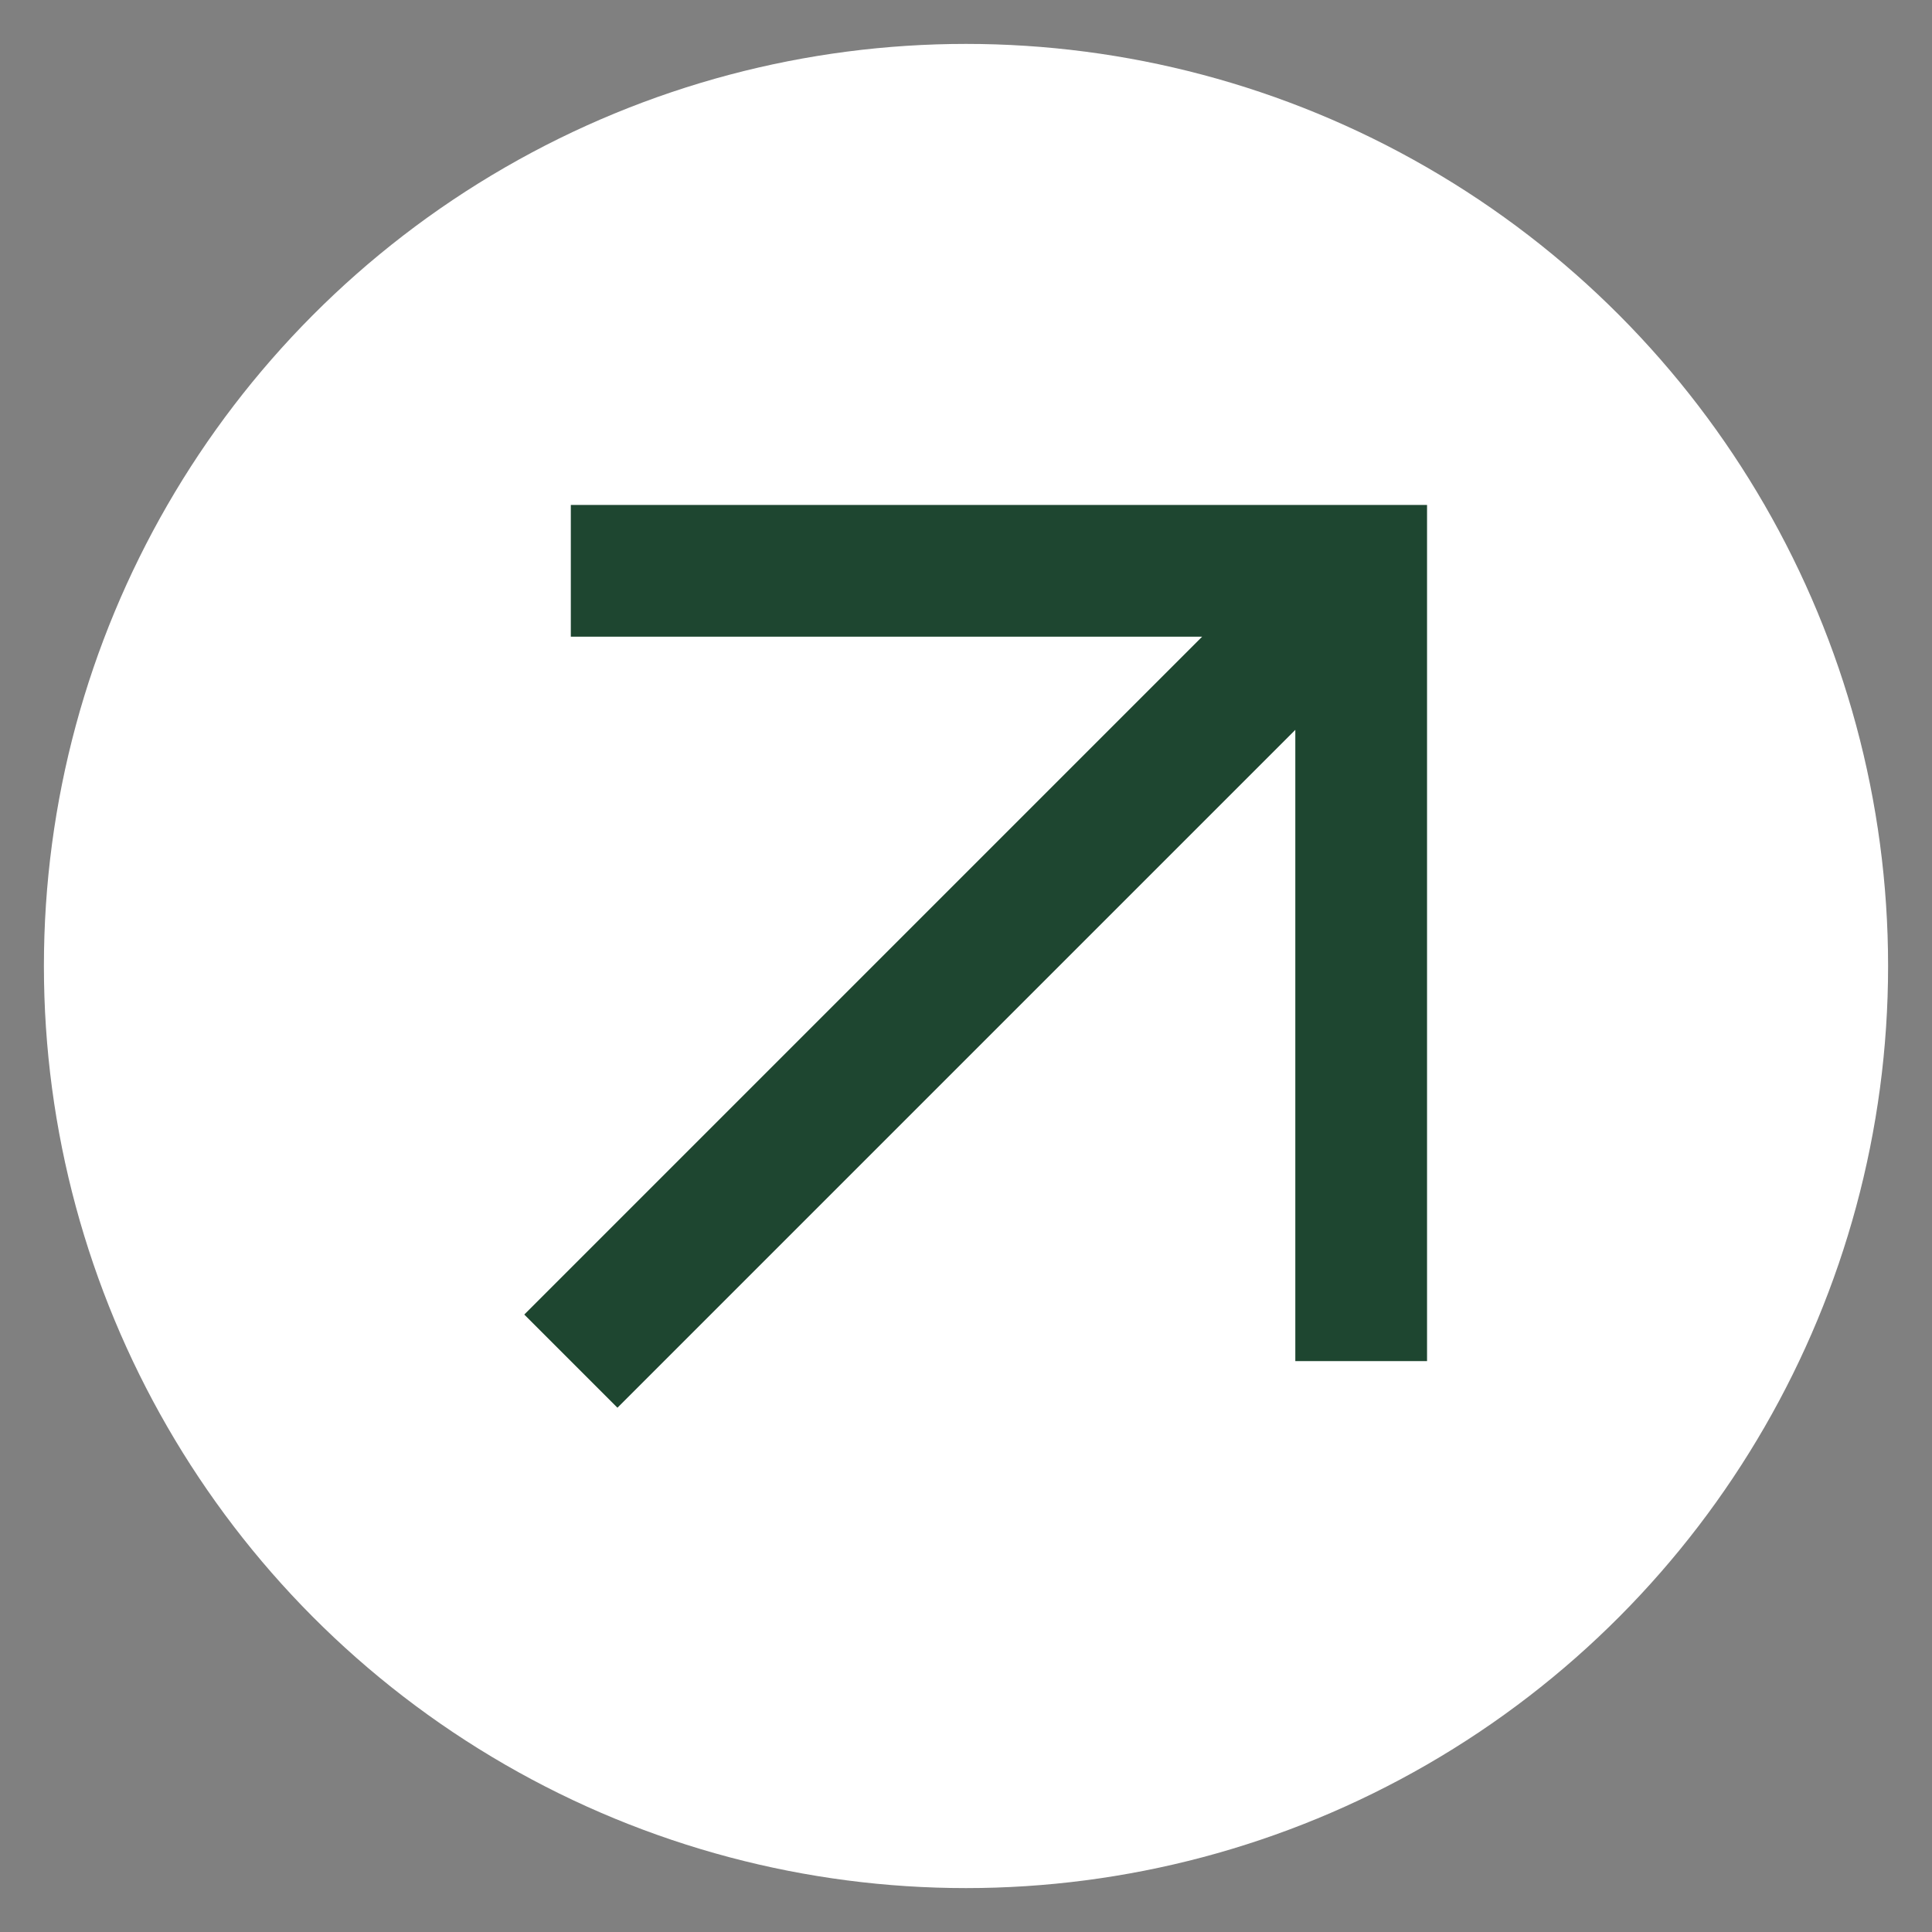
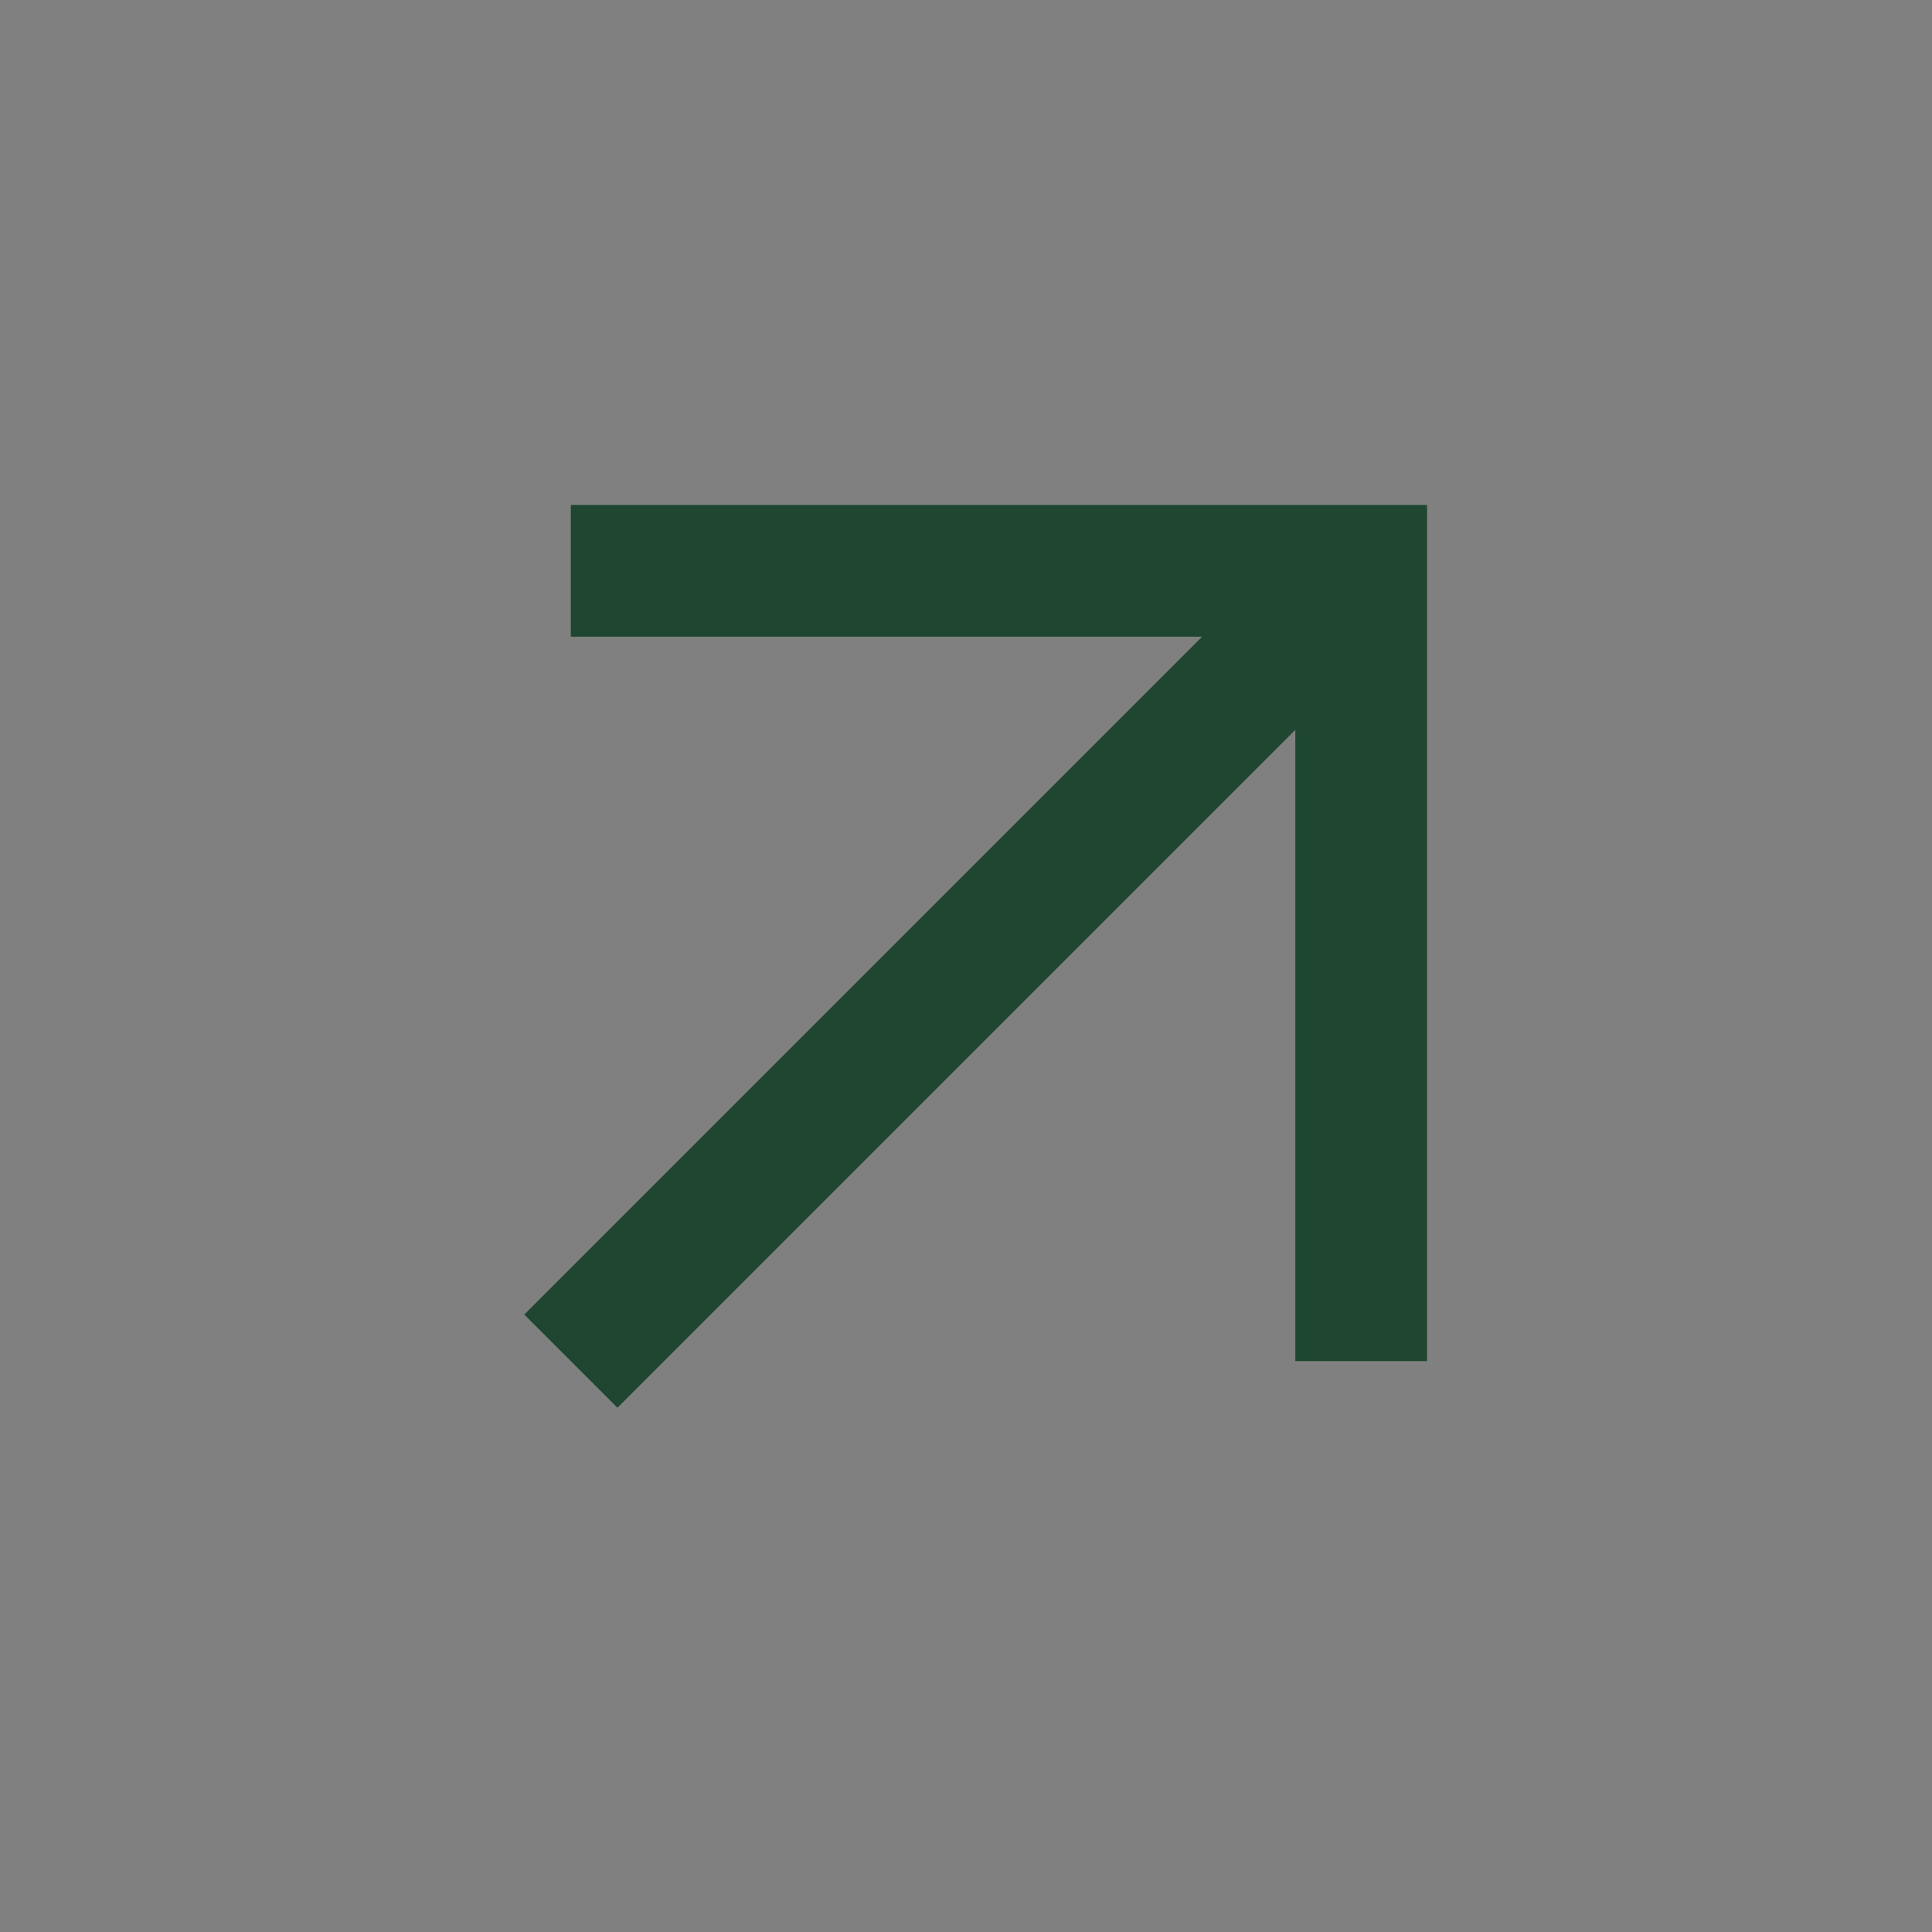
<svg xmlns="http://www.w3.org/2000/svg" width="22" height="22" viewBox="0 0 22 22" fill="none">
  <rect x="0" y="0" width="22" height="22" fill="#808080" stroke="none" />
-   <circle cx="11" cy="11" r="10.5" fill="white" />
  <path fill-rule="evenodd" clip-rule="evenodd" d="M13.689 7.25H6.5V5.75H16.25V15.499H14.75V8.311L7.031 16.03L5.97 14.969L13.689 7.25Z" fill="#1E4630" />
</svg>